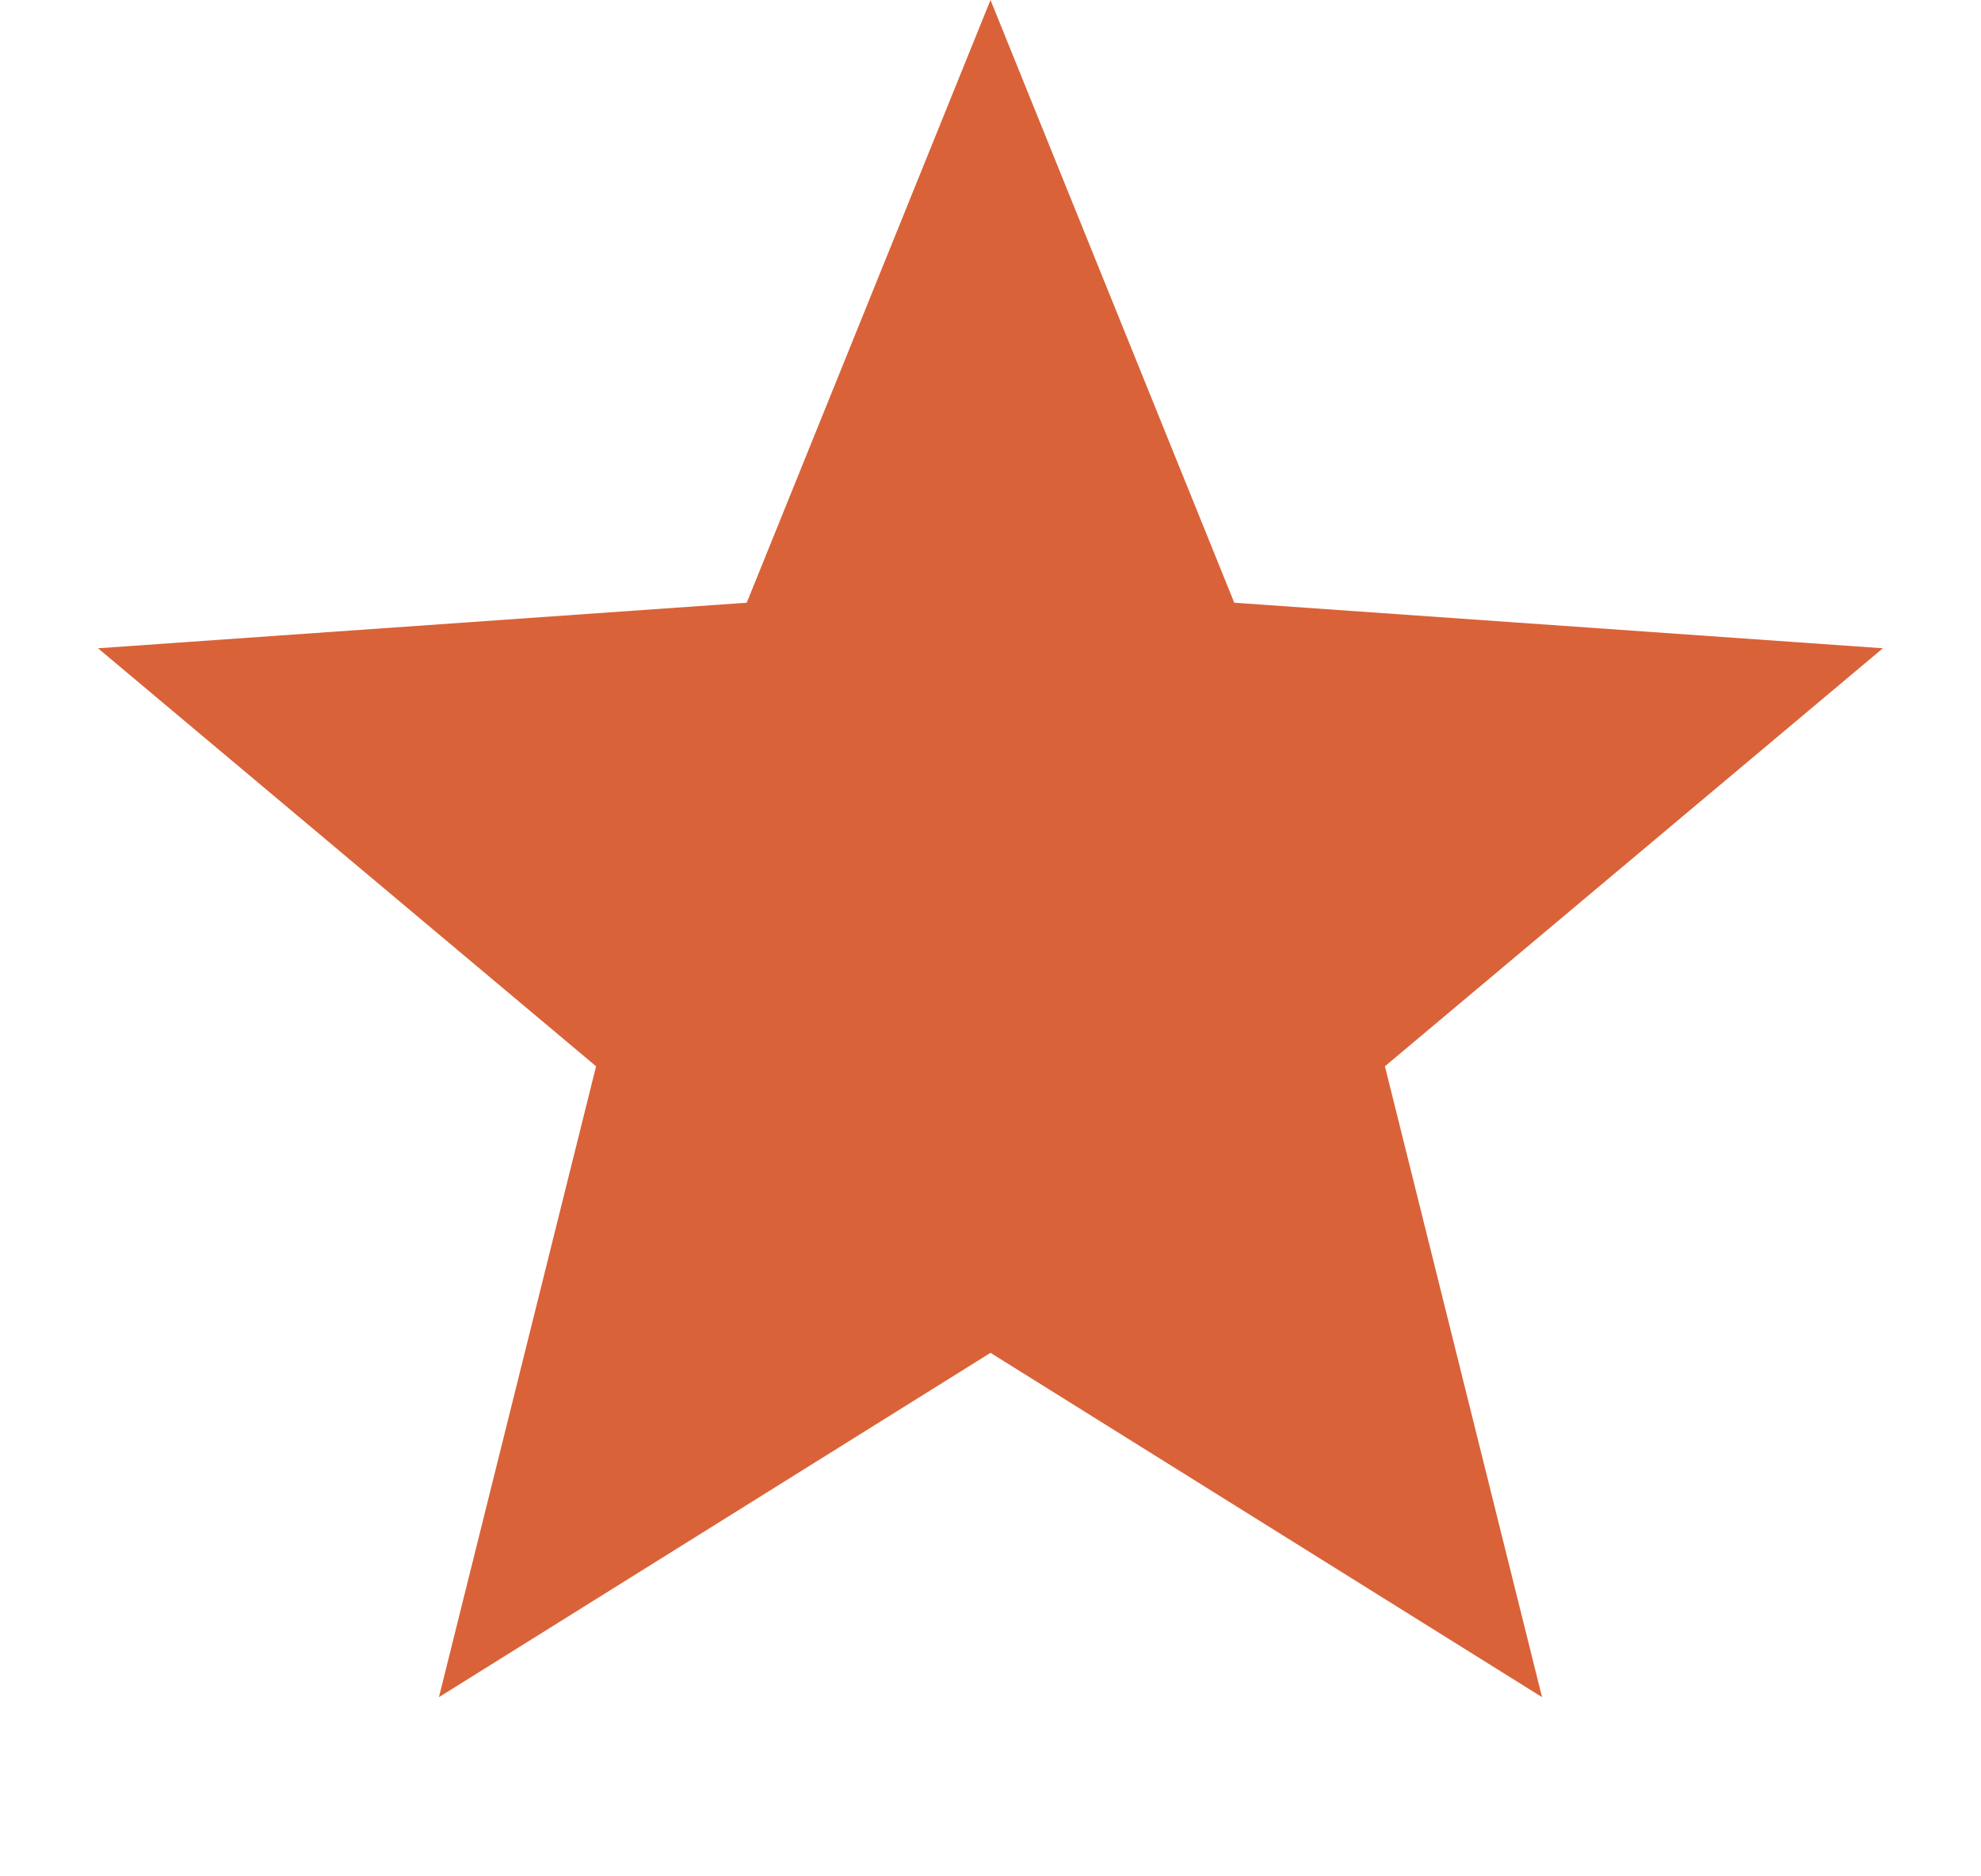
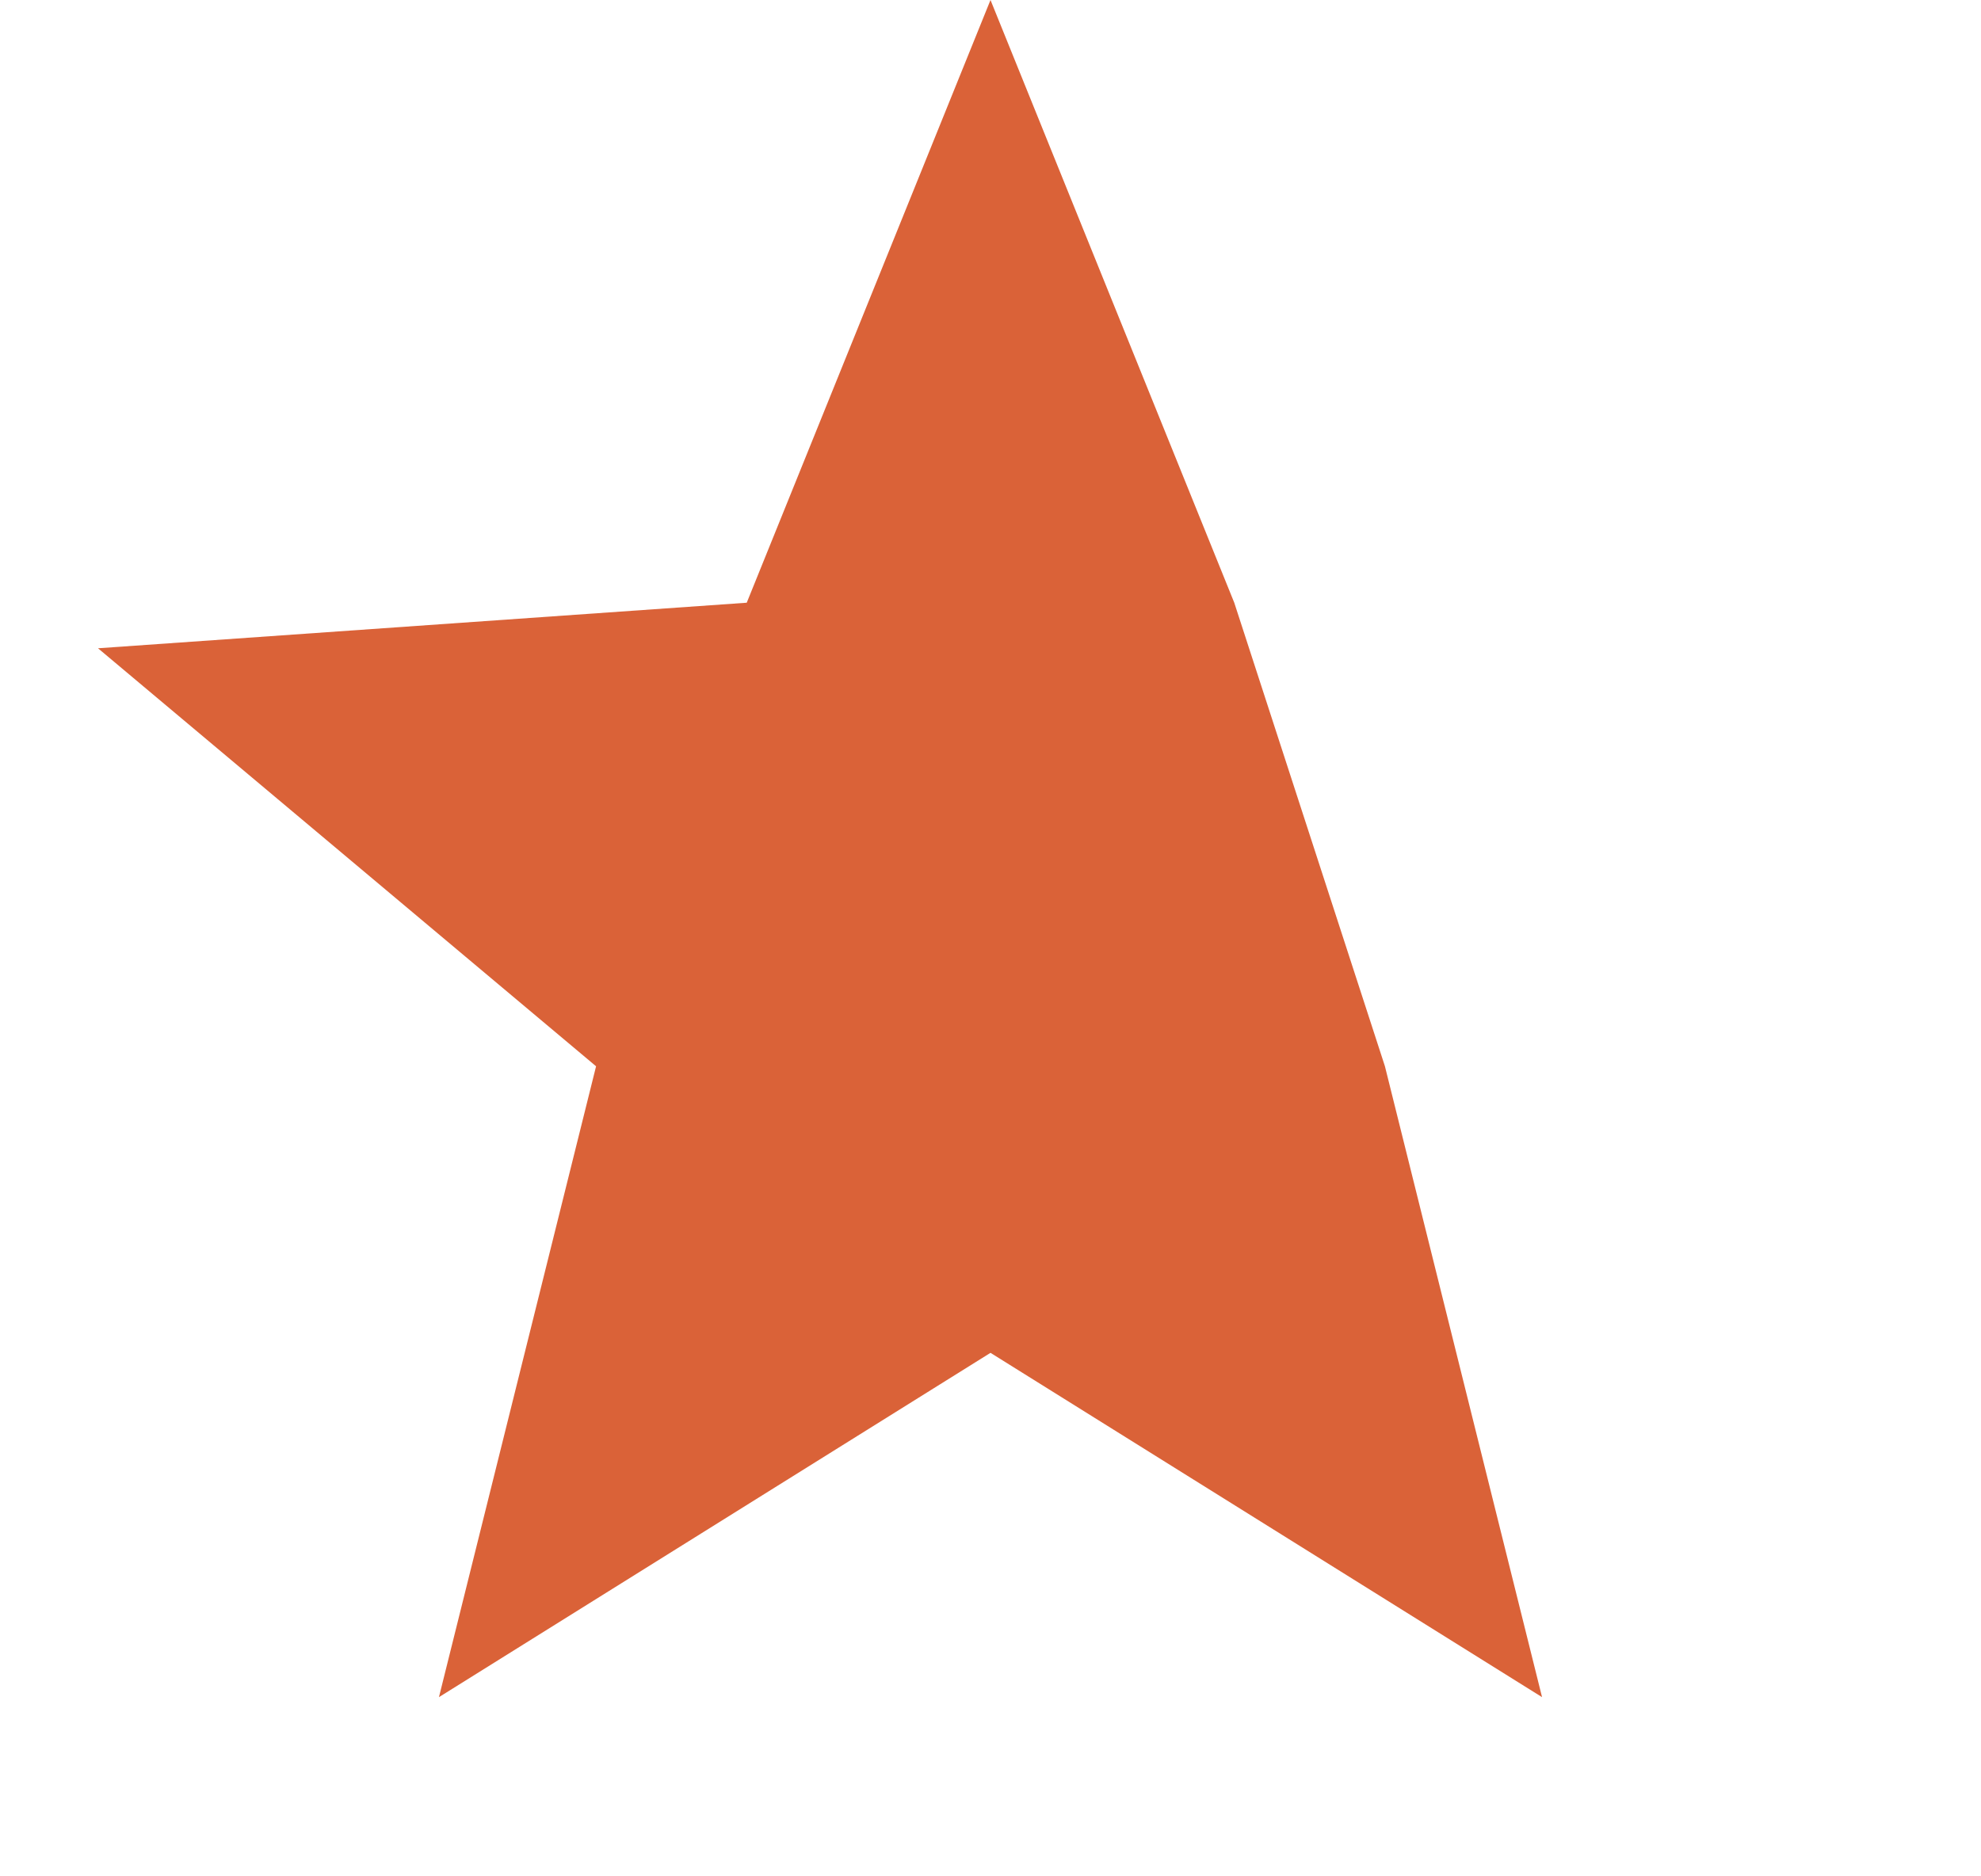
<svg xmlns="http://www.w3.org/2000/svg" width="19" height="18" viewBox="0 0 19 18" fill="none">
  <g id="Group 121">
-     <path id="Star 4" d="M9.5 0L11.838 5.782L18.059 6.219L13.283 10.229L14.79 16.281L9.5 12.978L4.21 16.281L5.717 10.229L0.94 6.219L7.162 5.782L9.5 0Z" fill="#DA6238" />
+     <path id="Star 4" d="M9.5 0L11.838 5.782L13.283 10.229L14.79 16.281L9.5 12.978L4.21 16.281L5.717 10.229L0.94 6.219L7.162 5.782L9.5 0Z" fill="#DA6238" />
  </g>
</svg>